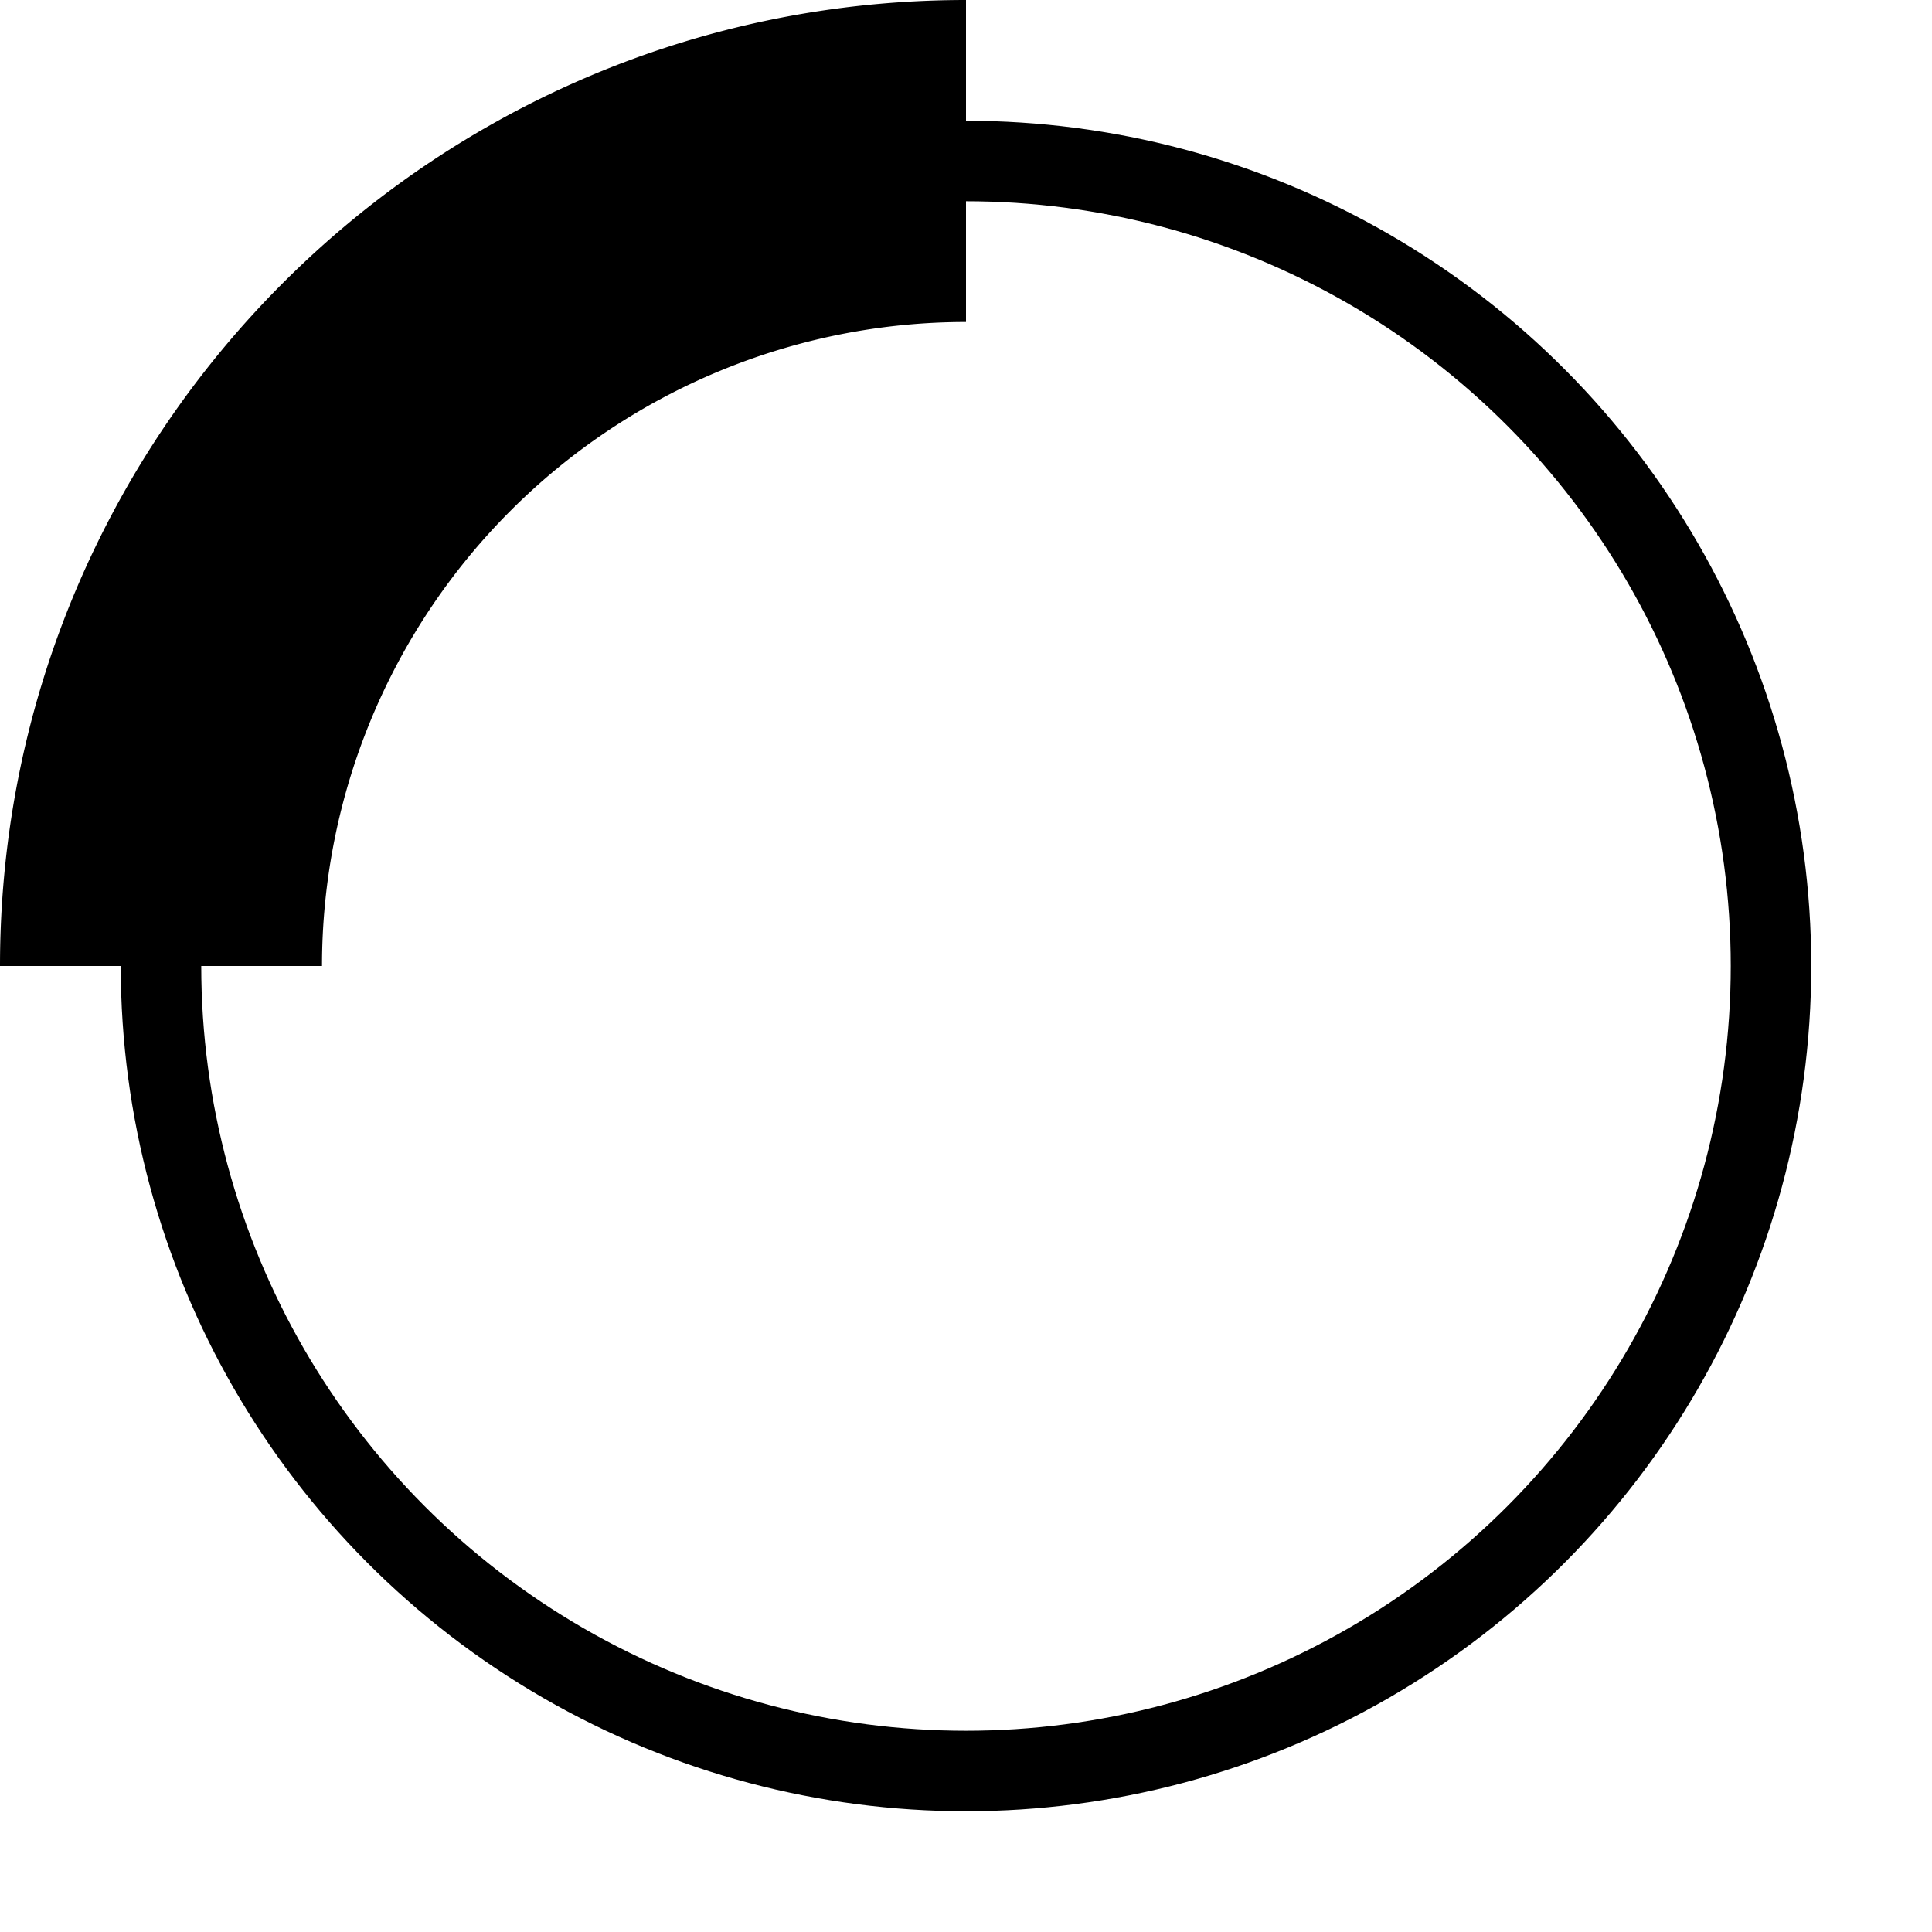
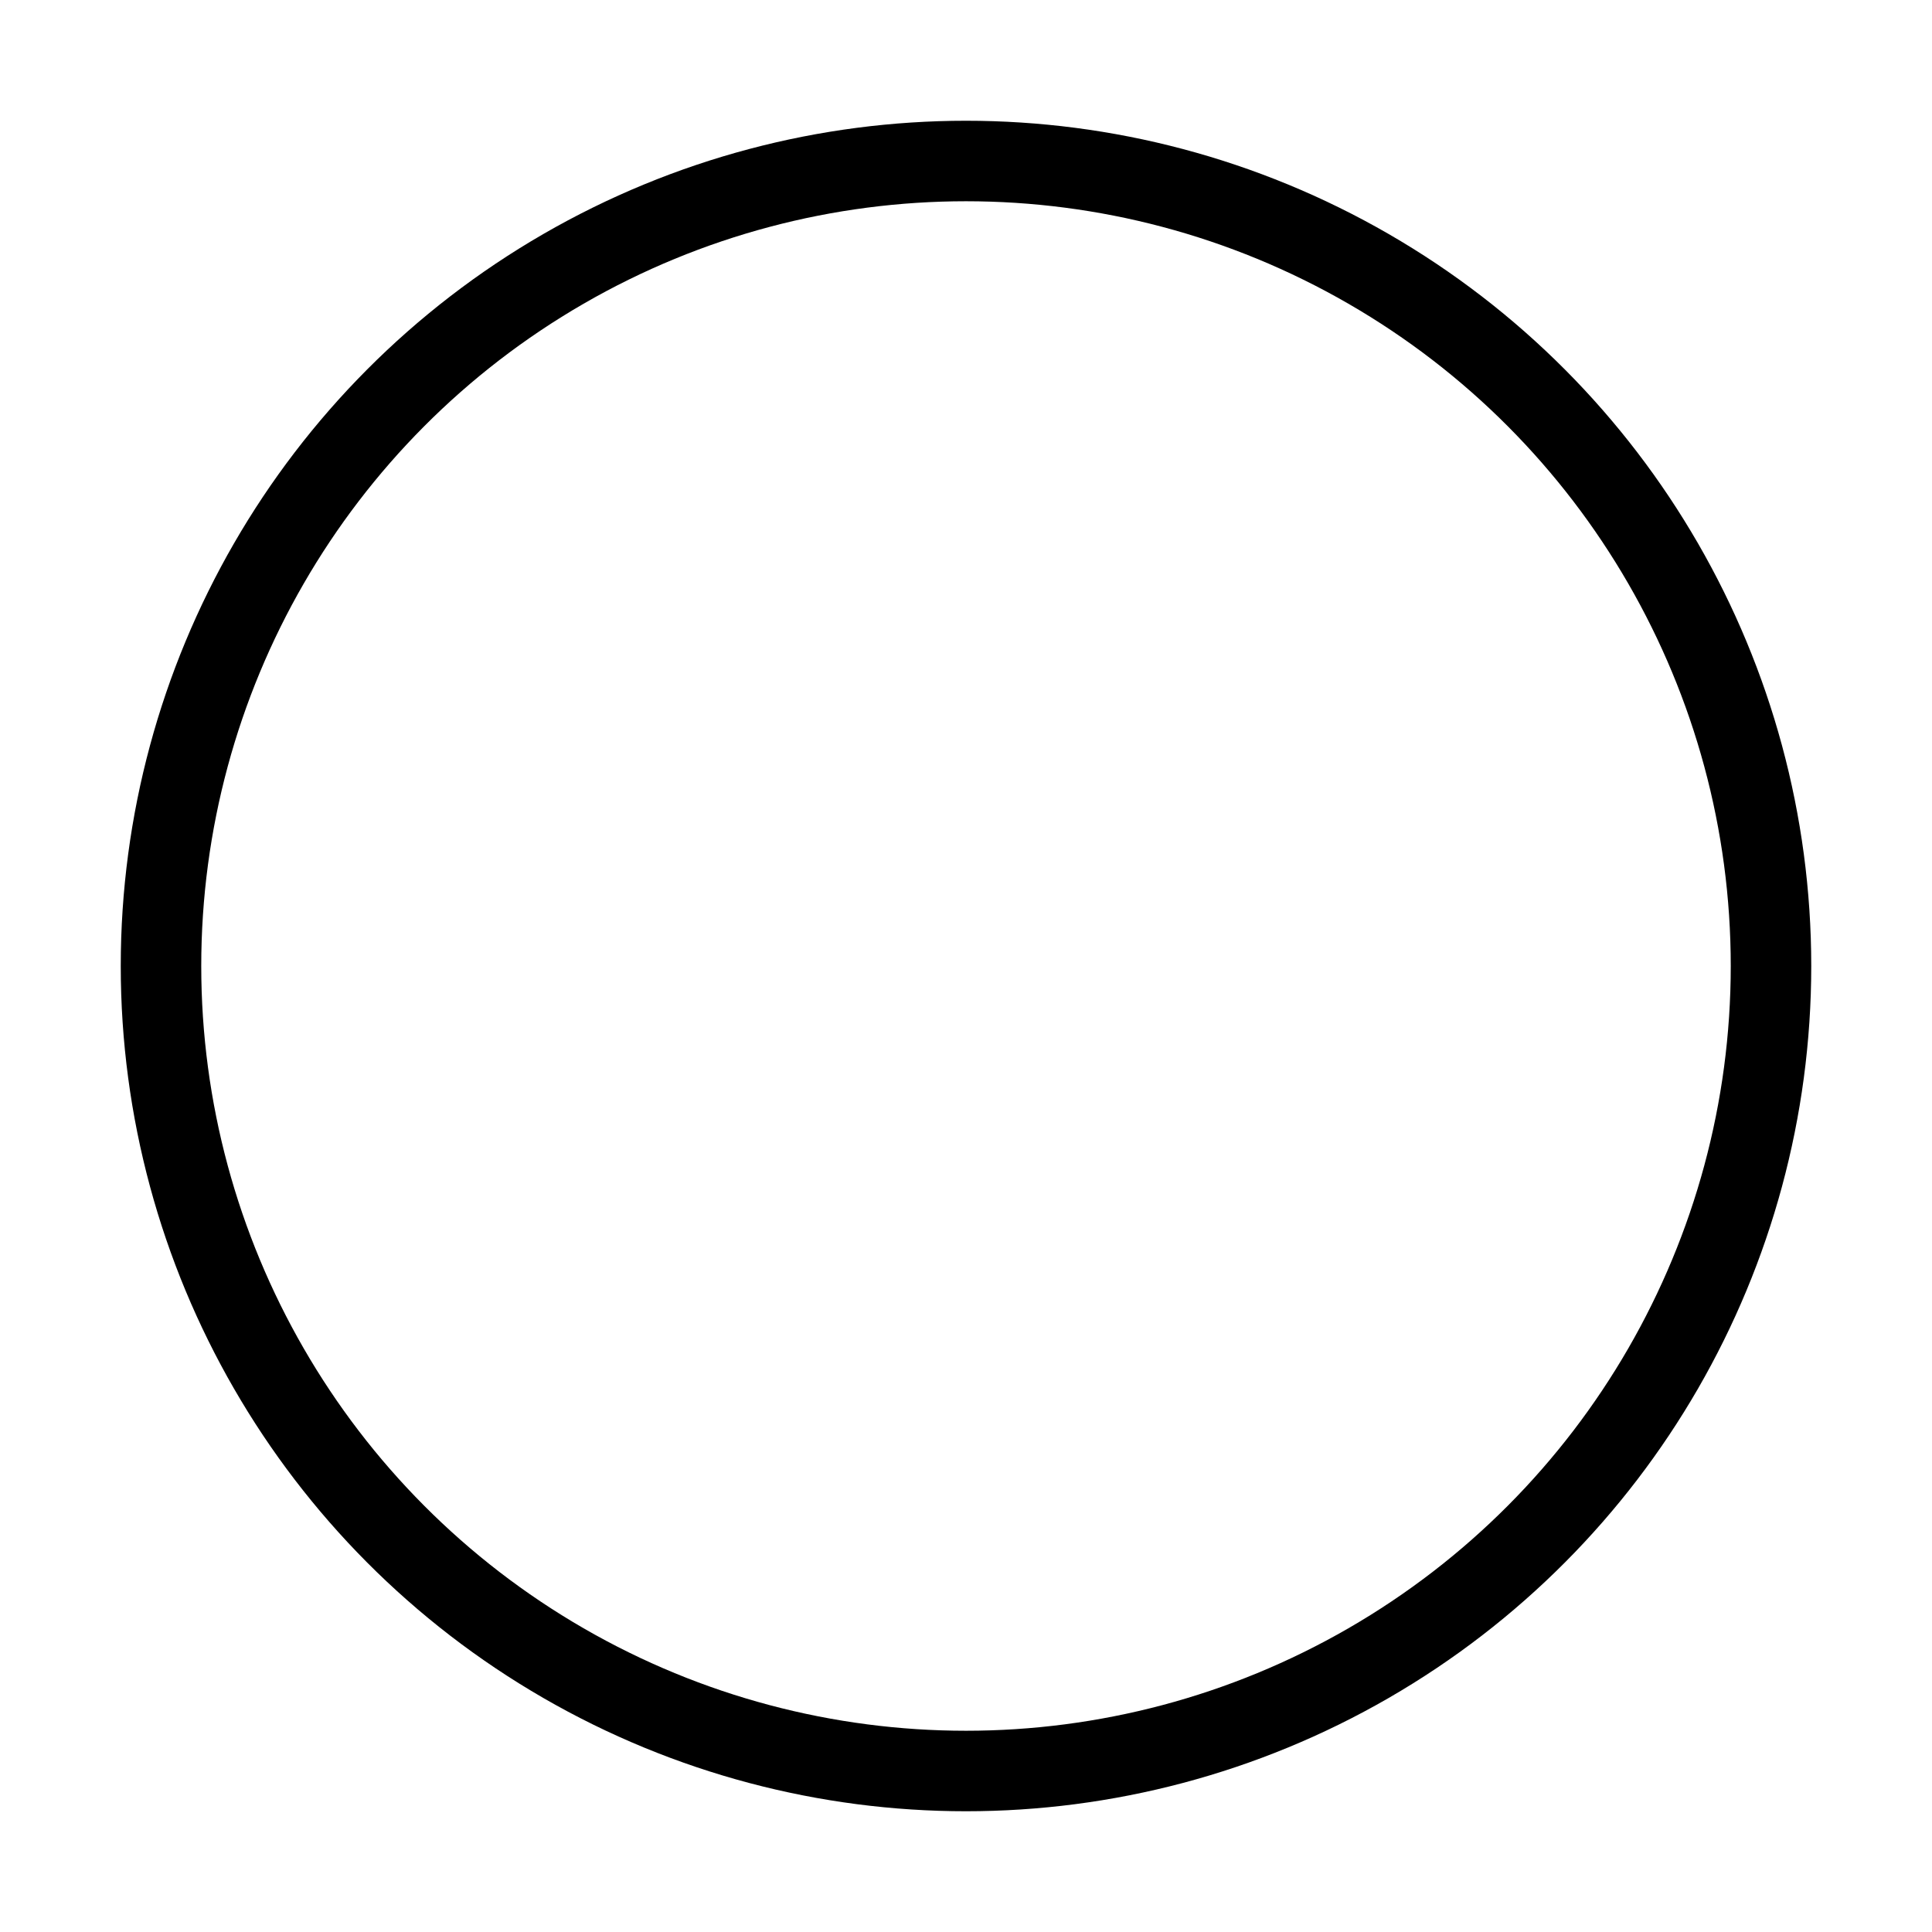
<svg xmlns="http://www.w3.org/2000/svg" fill="none" viewBox="0 0 24 24">
  <circle cx="12" cy="12" r="10" stroke="currentColor" />
-   <path d="M4 12a8 8 0 018-8V0C5.373 0 0 5.373 0 12h4z" fill="currentColor" />
</svg>